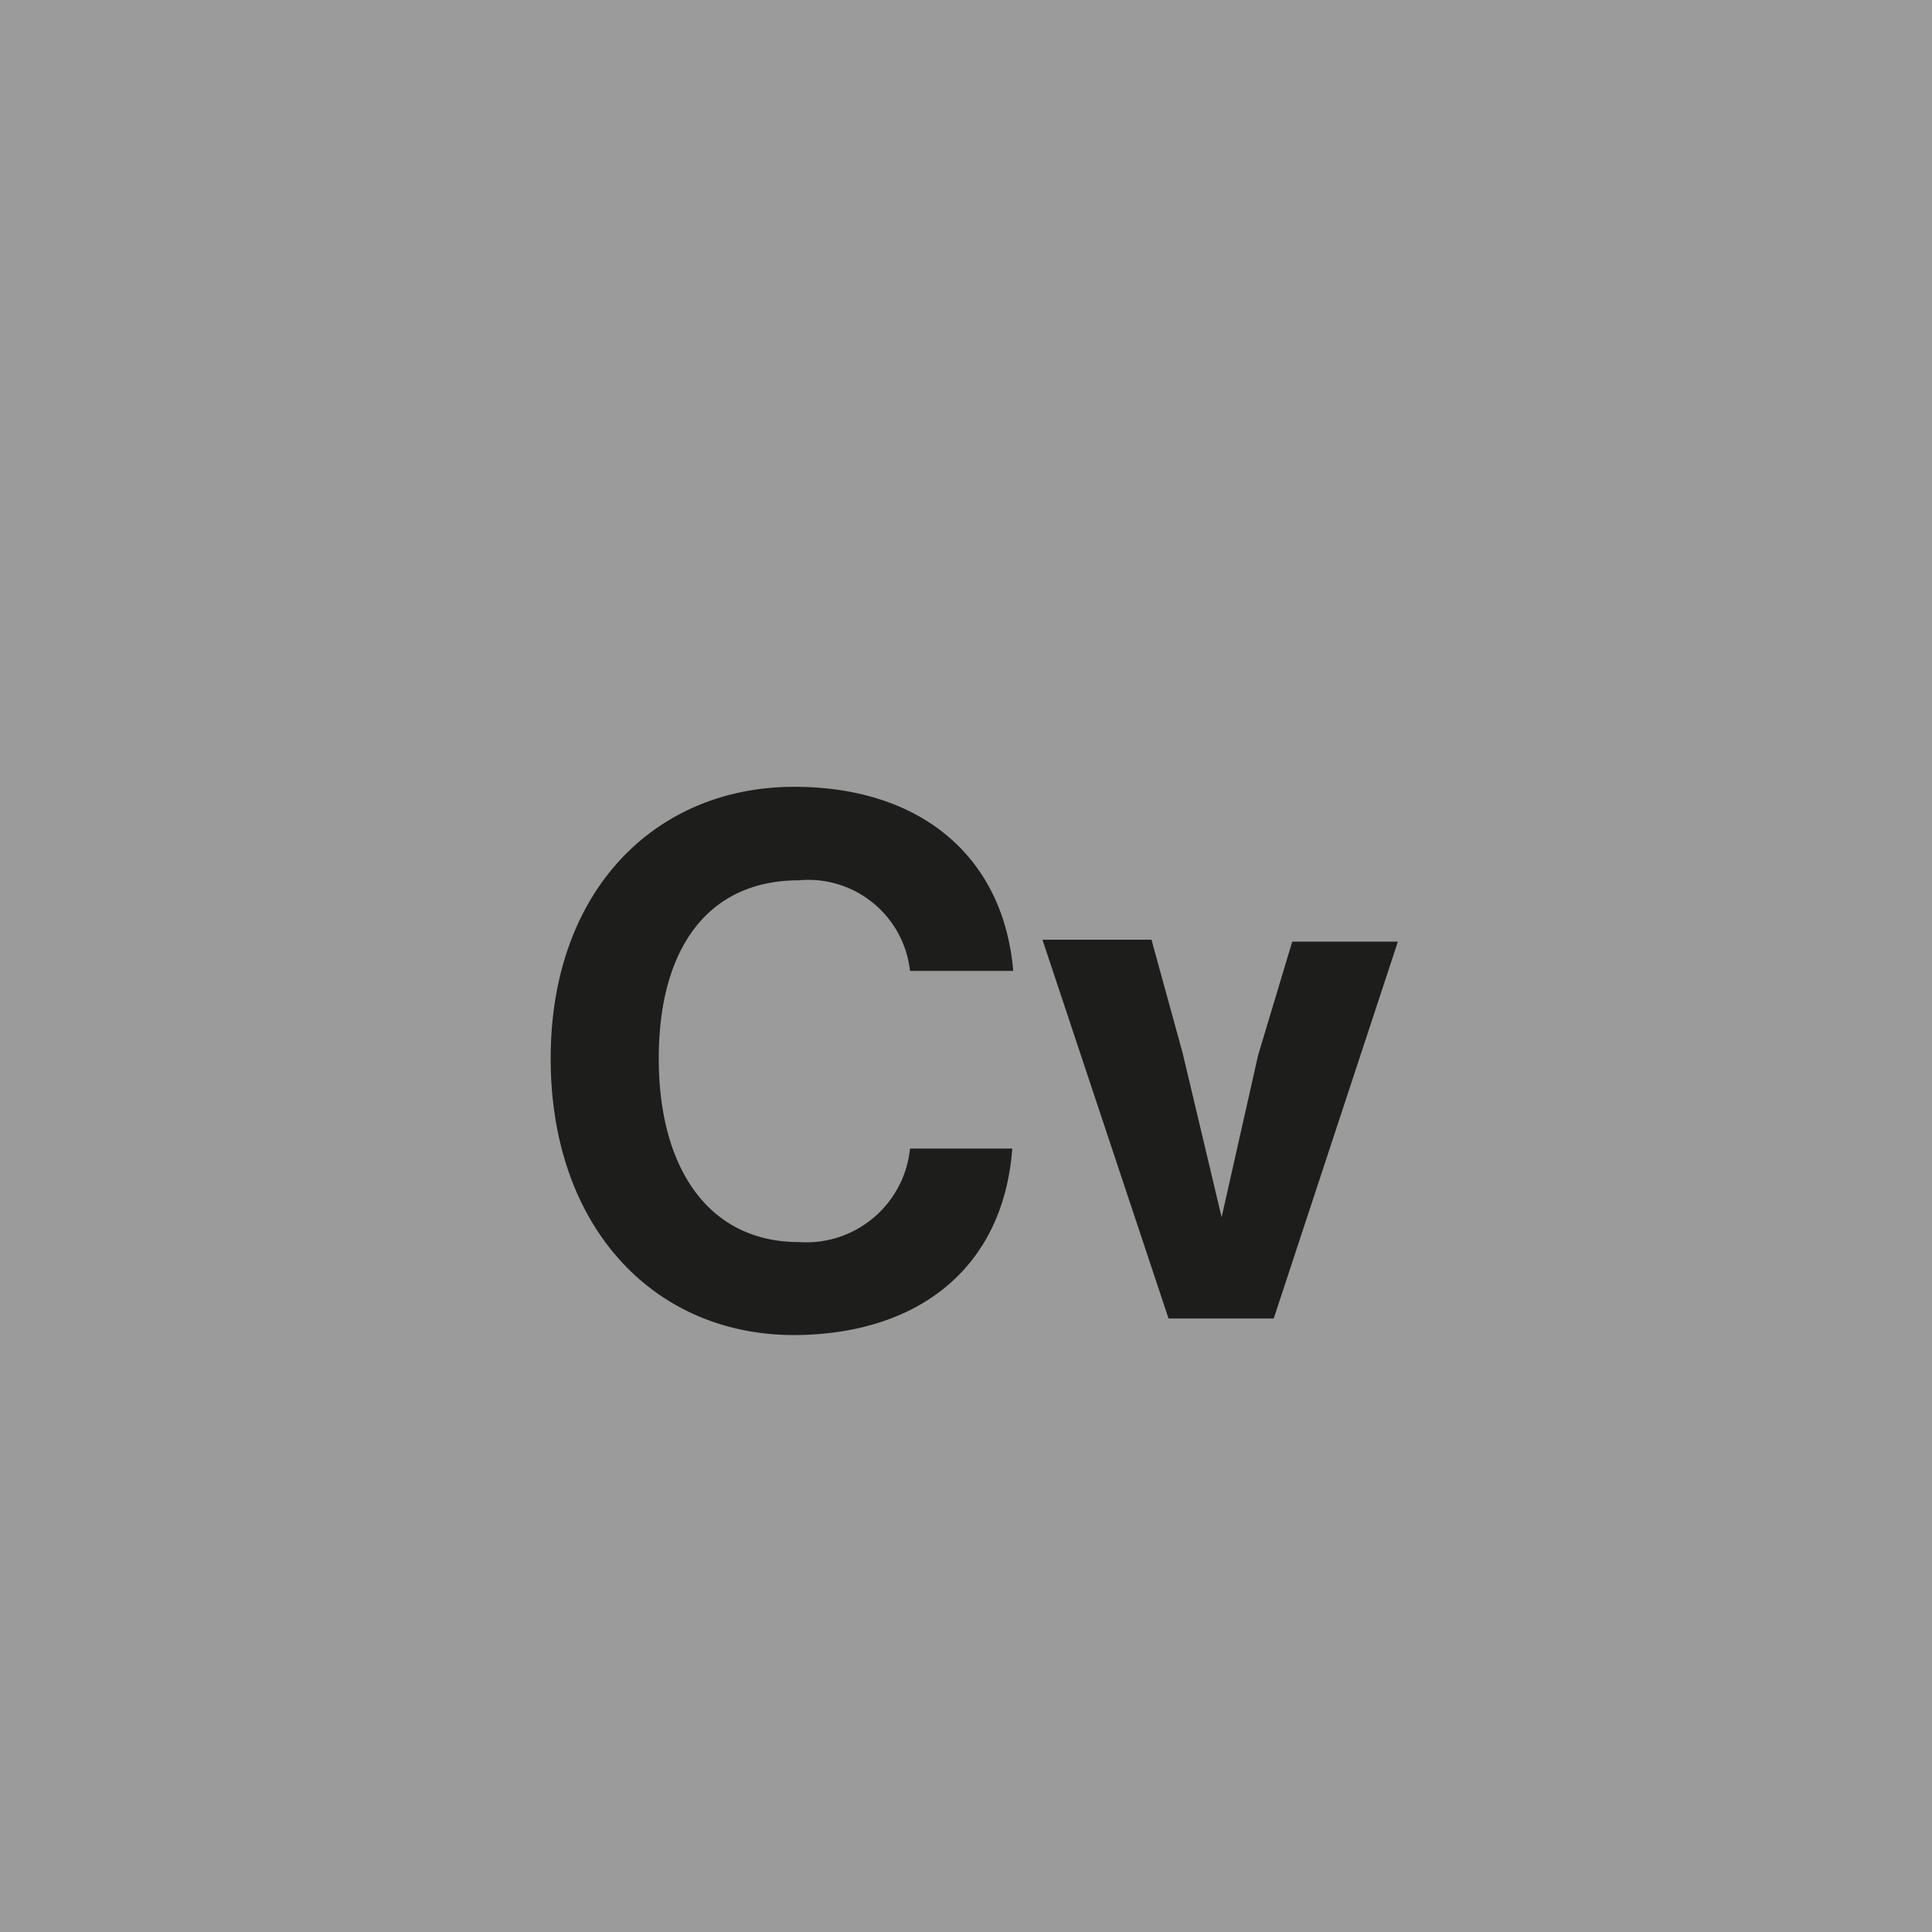
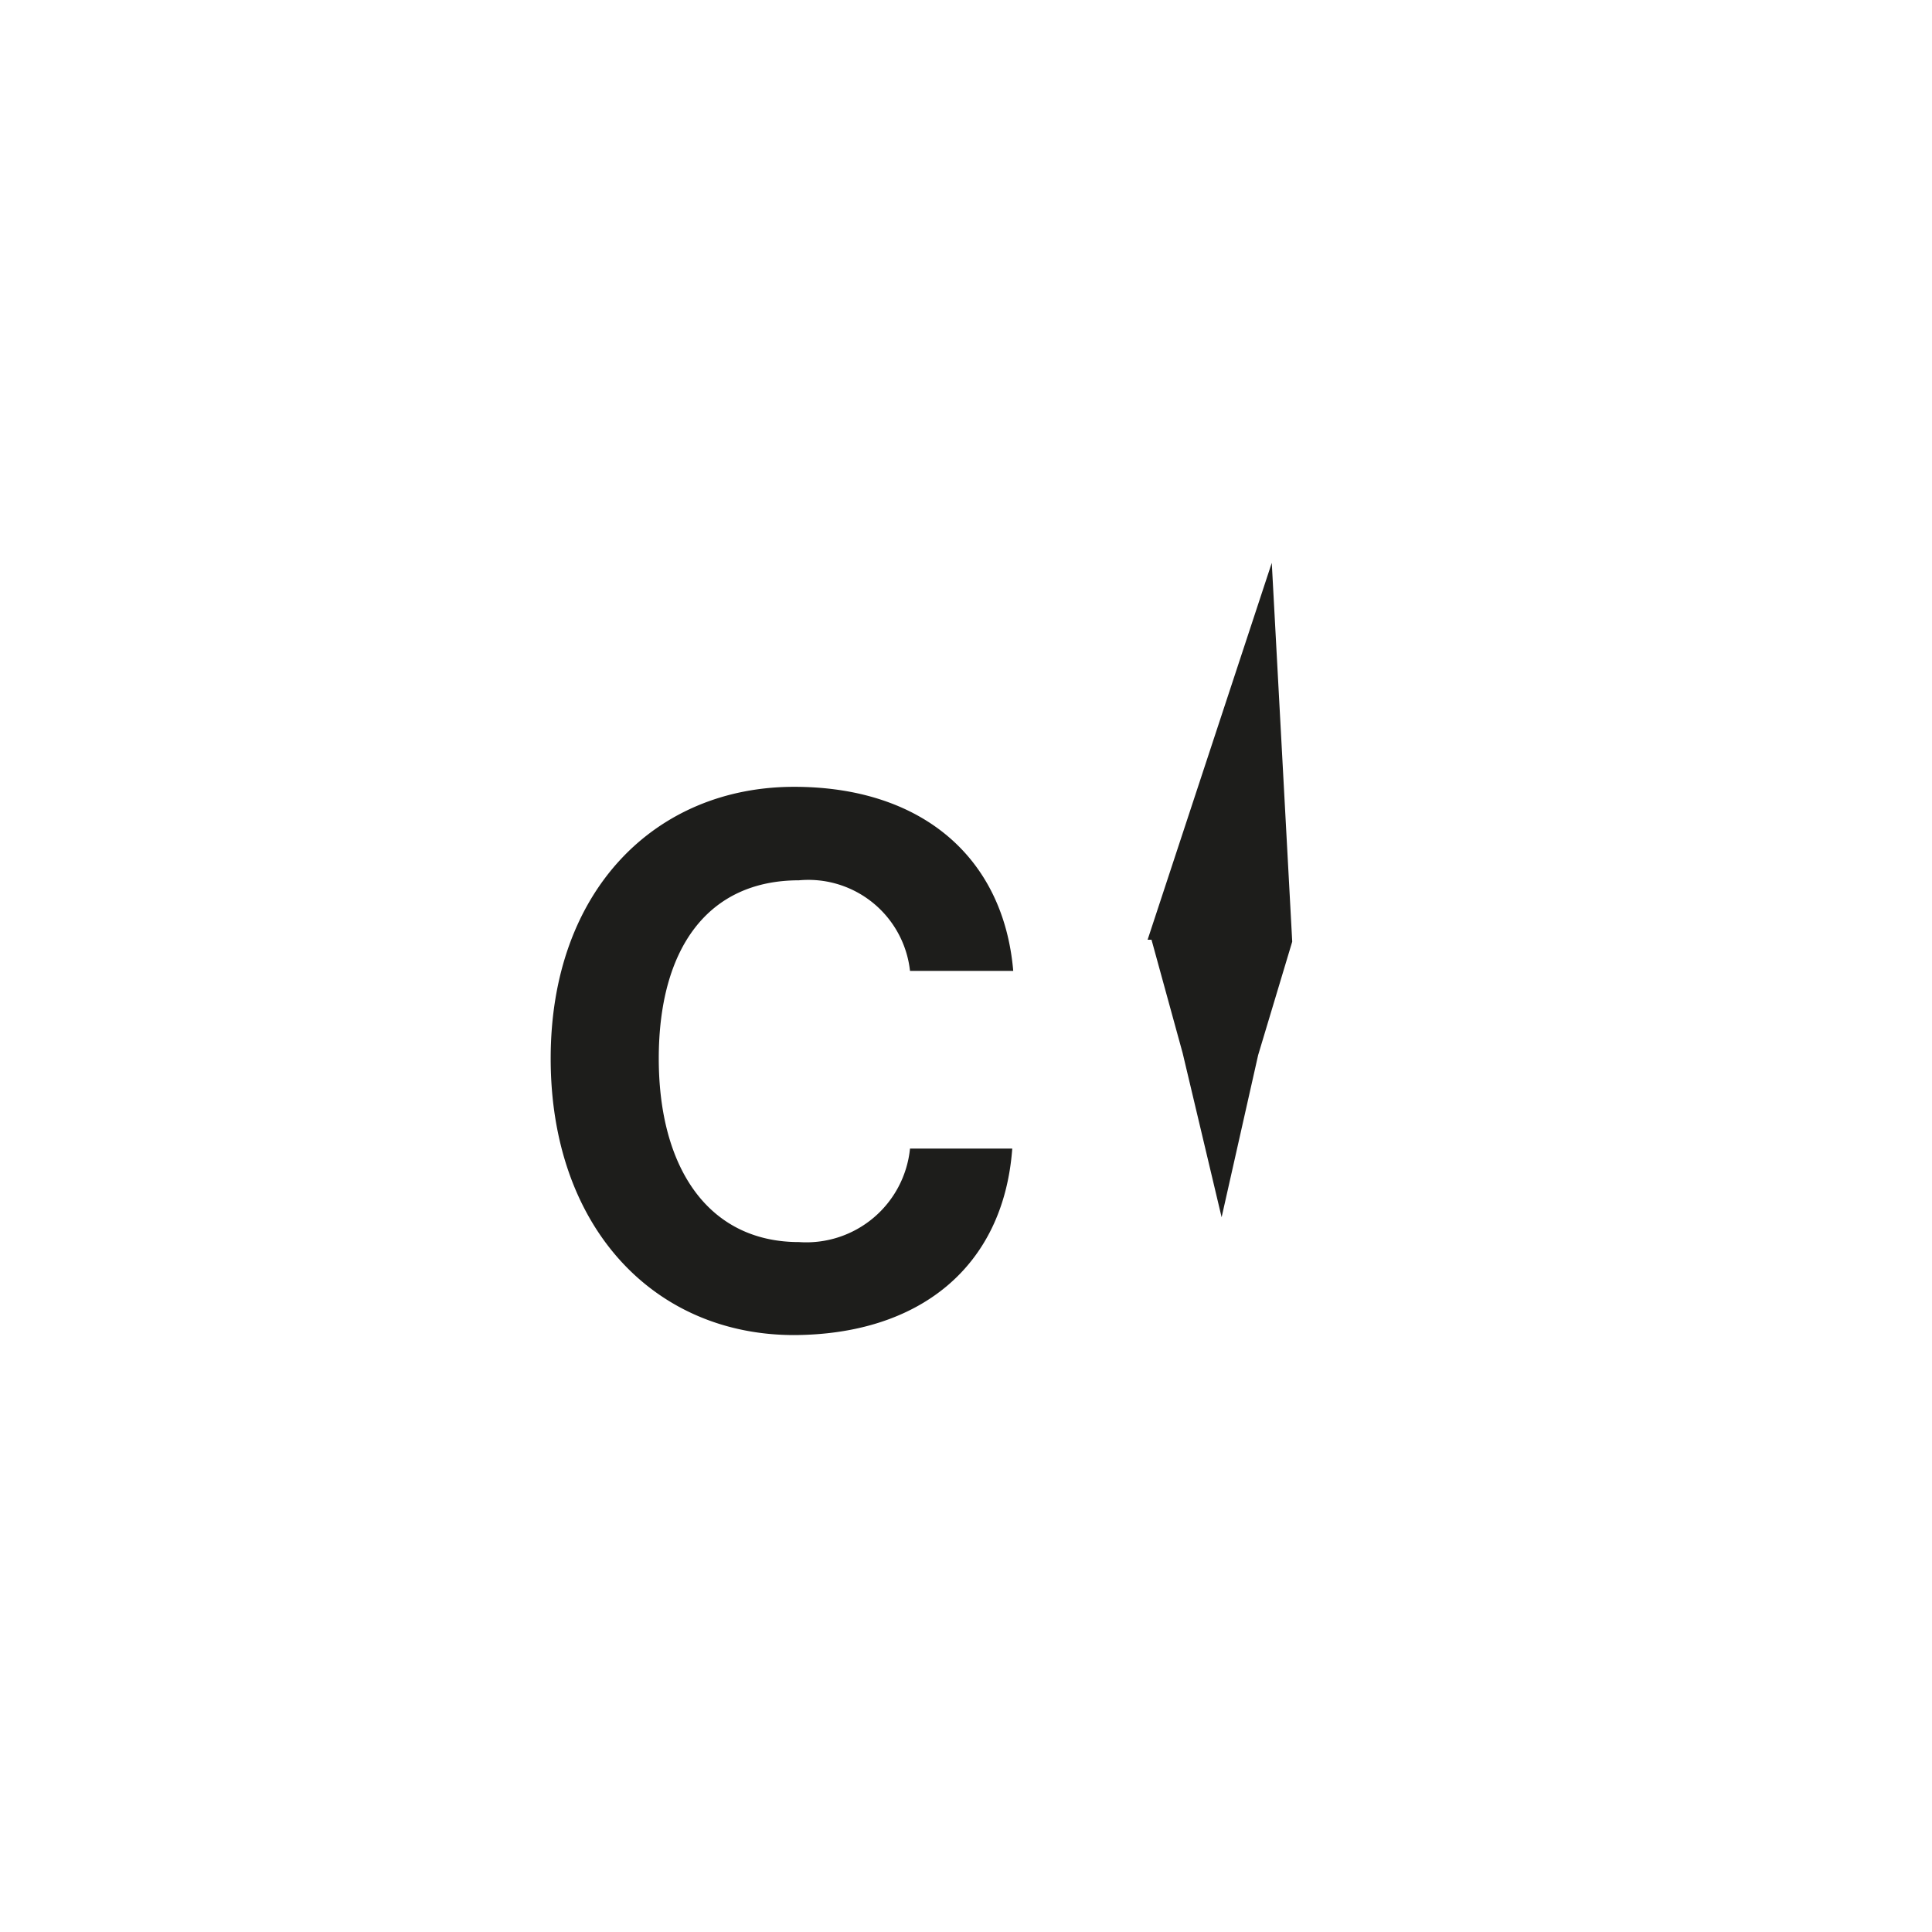
<svg xmlns="http://www.w3.org/2000/svg" id="Ebene_1" data-name="Ebene 1" viewBox="0 0 39.68 39.68">
  <defs>
    <style>.cls-1{fill:#9b9b9b;}.cls-2{fill:#1d1d1b;}</style>
  </defs>
-   <rect class="cls-1" width="39.68" height="39.68" />
-   <path class="cls-2" d="M26.54,19.34l-.7,2.33L25.09,25l-.8-3.37-.64-2.33H21.41L24,27.08h2.16l2.55-7.74ZM16.28,27.42c2.59,0,4.33-1.39,4.51-3.83h-2.1a2.14,2.14,0,0,1-2.28,1.92c-1.86,0-2.88-1.52-2.88-3.77s1-3.66,2.88-3.66a2.1,2.1,0,0,1,2.28,1.86h2.12c-.2-2.34-1.89-3.78-4.5-3.78-2.85,0-5,2.13-5,5.58s2.11,5.68,5,5.68" />
+   <path class="cls-2" d="M26.54,19.34l-.7,2.33L25.09,25l-.8-3.37-.64-2.33H21.41h2.16l2.55-7.74ZM16.28,27.42c2.59,0,4.33-1.39,4.51-3.83h-2.1a2.14,2.14,0,0,1-2.28,1.92c-1.86,0-2.88-1.52-2.88-3.77s1-3.66,2.88-3.66a2.1,2.1,0,0,1,2.28,1.86h2.12c-.2-2.34-1.89-3.78-4.5-3.78-2.85,0-5,2.13-5,5.58s2.11,5.68,5,5.68" />
</svg>